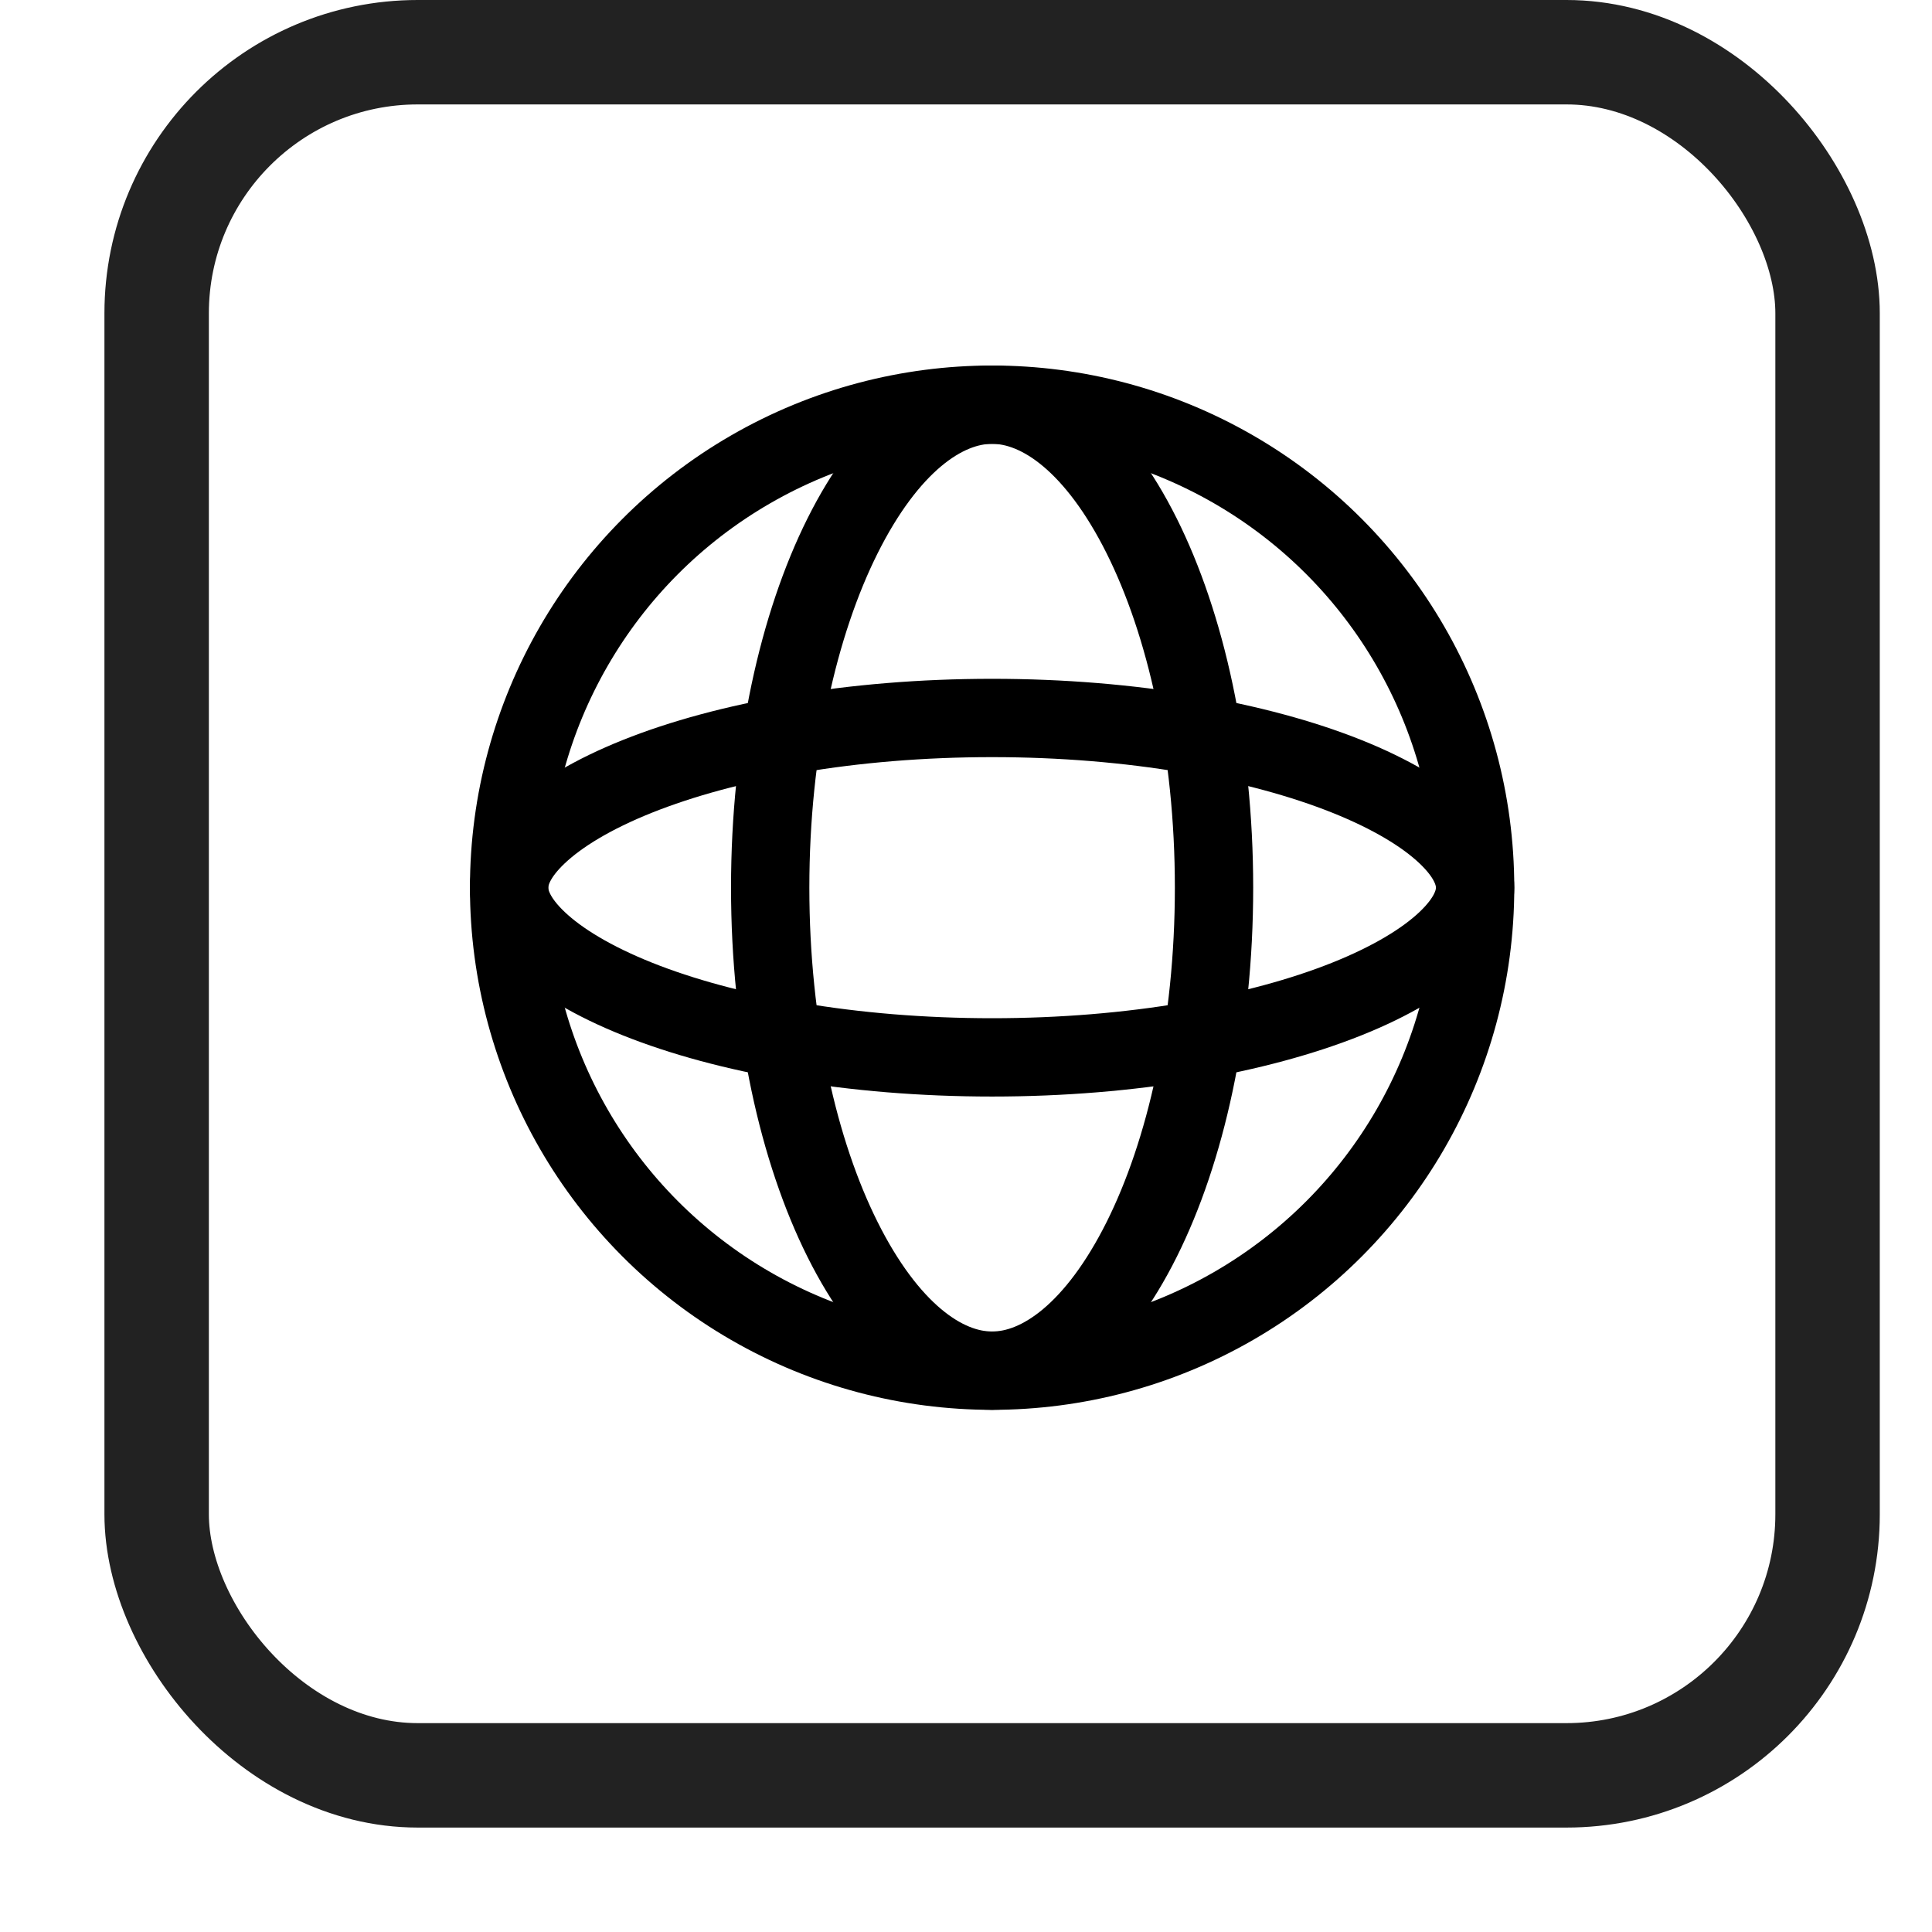
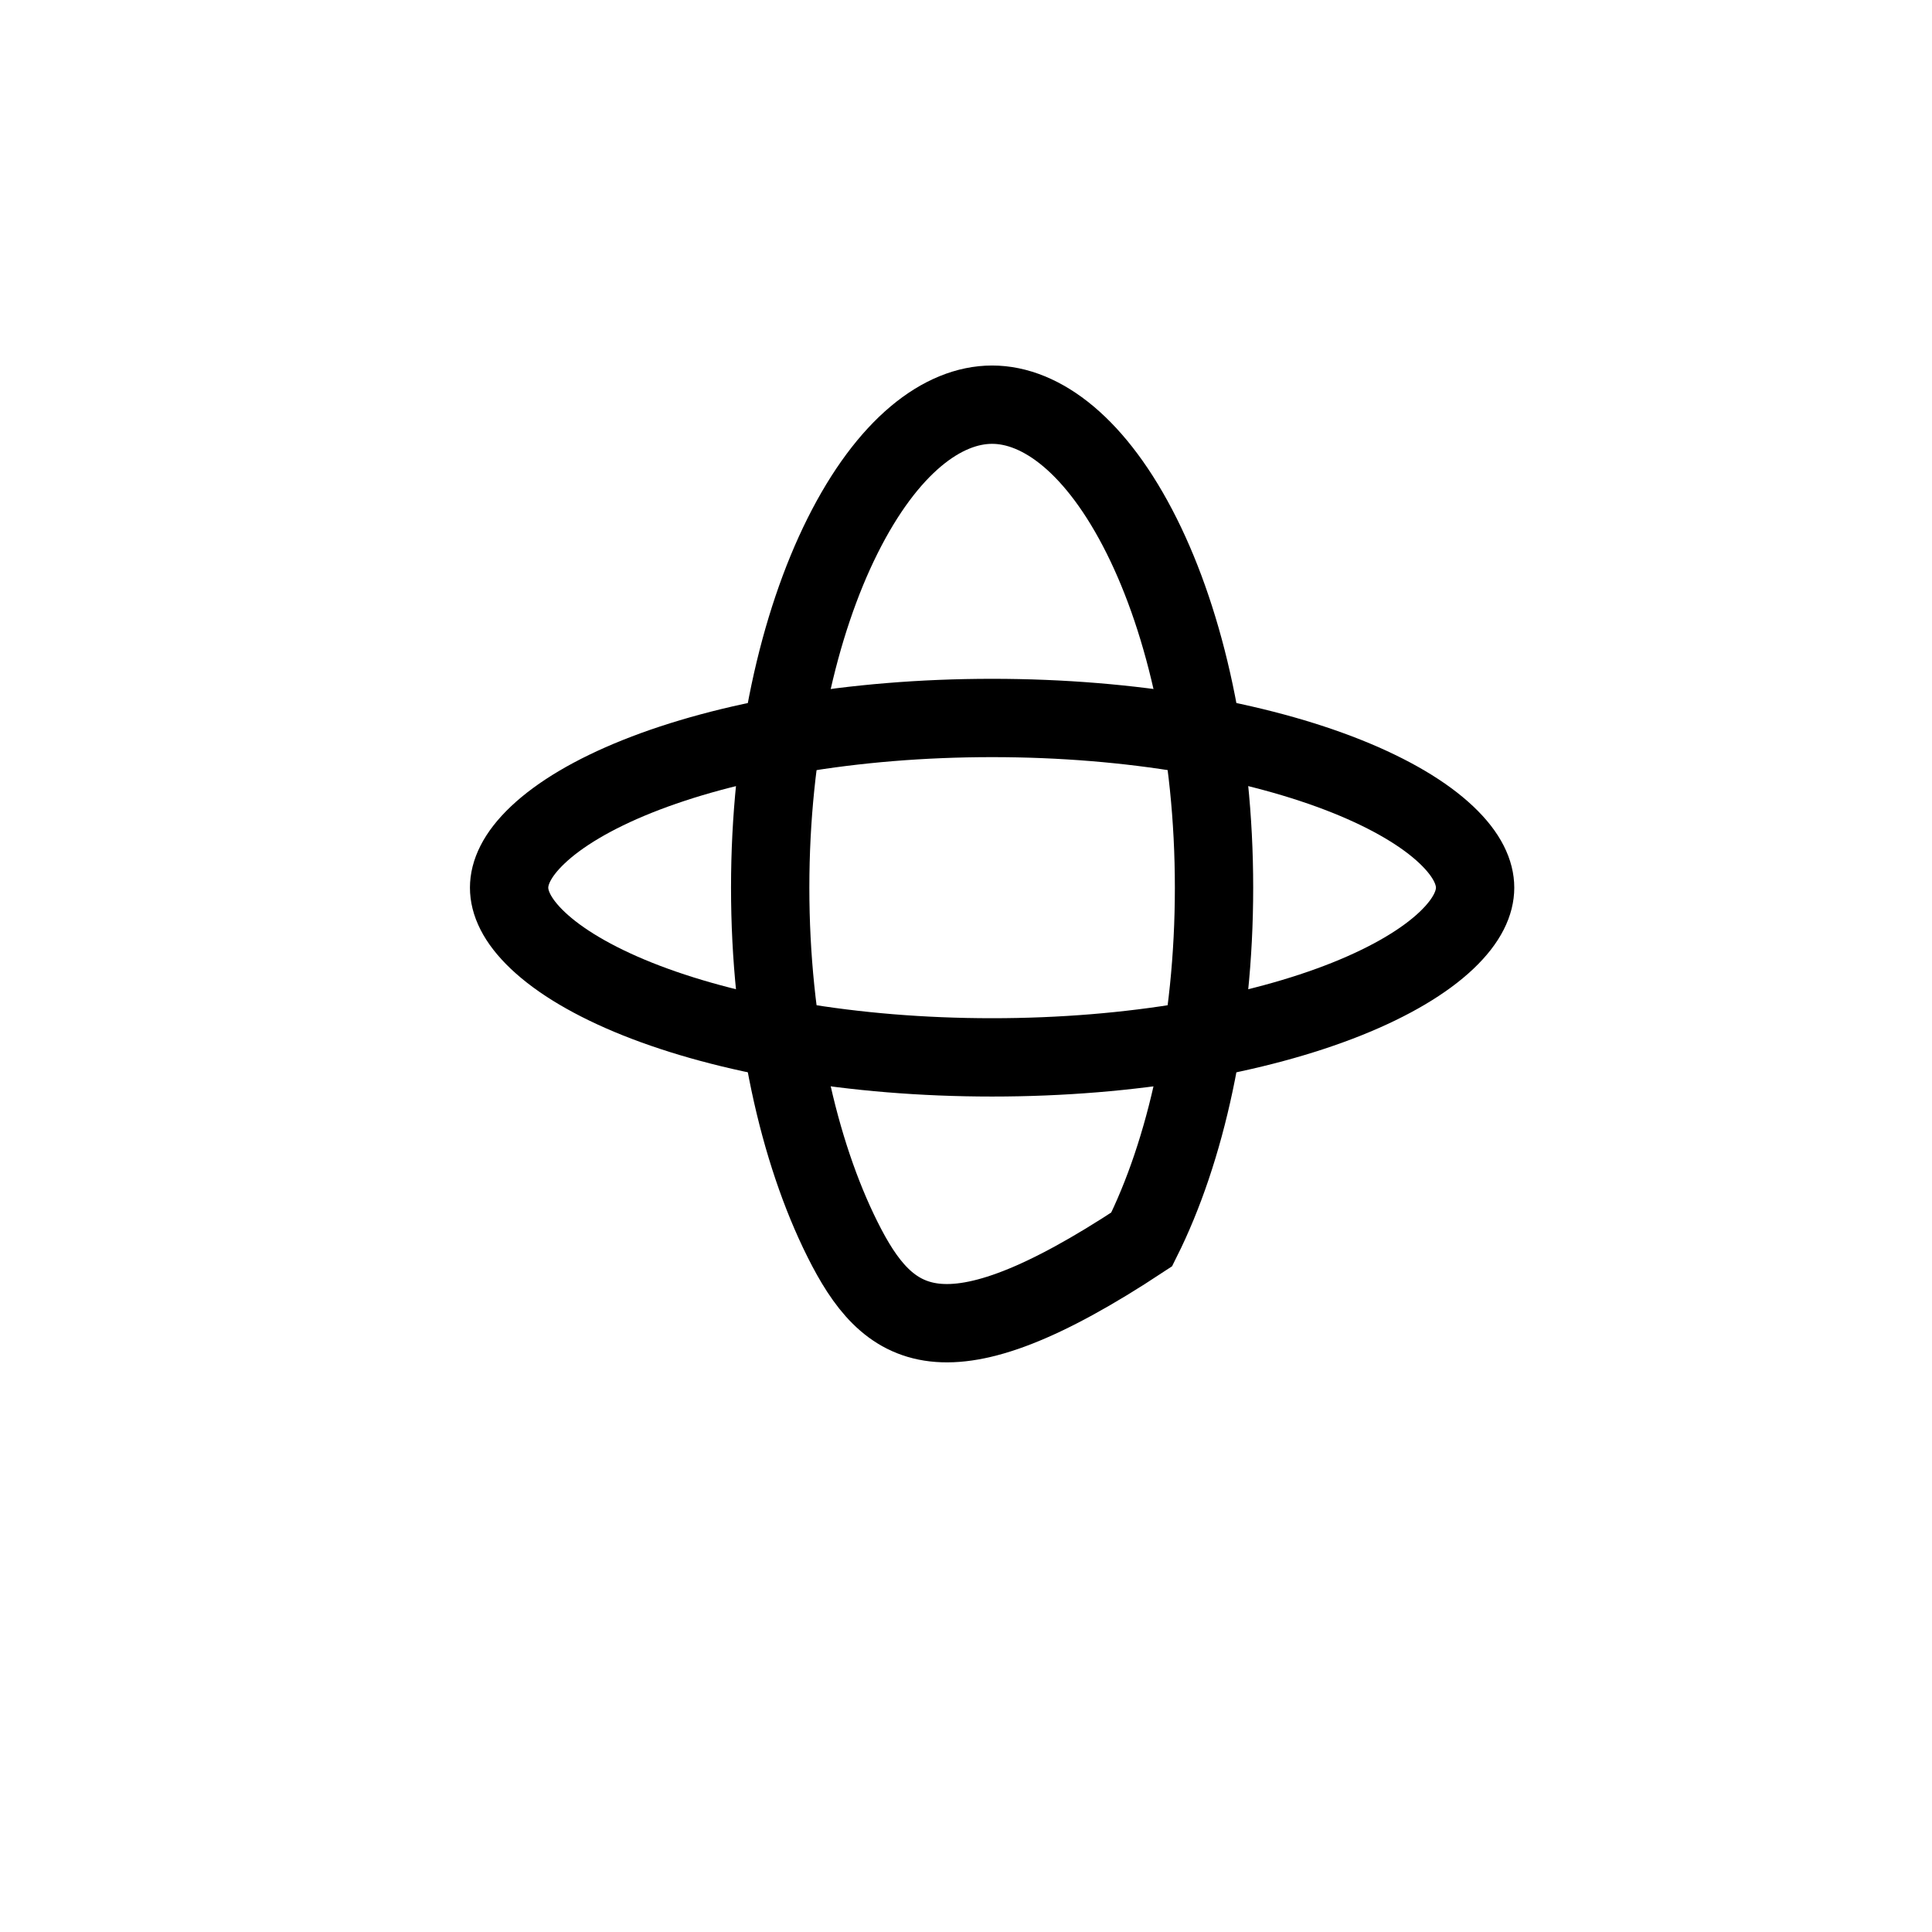
<svg xmlns="http://www.w3.org/2000/svg" width="37" height="37" viewBox="0 0 37 37" fill="none">
-   <rect x="3" y="1" width="32" height="33" rx="5" stroke="#222222" stroke-width="2" />
-   <circle cx="19" cy="17" r="9.25" stroke="black" stroke-width="1.5" />
-   <path d="M23.25 17C23.25 19.67 22.707 22.051 21.865 23.736C21 25.466 19.944 26.25 19 26.25C18.056 26.25 17 25.466 16.135 23.736C15.293 22.051 14.75 19.67 14.75 17C14.75 14.33 15.293 11.949 16.135 10.264C17 8.534 18.056 7.75 19 7.75C19.944 7.75 21 8.534 21.865 10.264C22.707 11.949 23.25 14.33 23.25 17Z" stroke="black" stroke-width="1.5" />
+   <path d="M23.25 17C23.25 19.67 22.707 22.051 21.865 23.736C18.056 26.25 17 25.466 16.135 23.736C15.293 22.051 14.75 19.67 14.75 17C14.75 14.33 15.293 11.949 16.135 10.264C17 8.534 18.056 7.75 19 7.75C19.944 7.75 21 8.534 21.865 10.264C22.707 11.949 23.25 14.33 23.25 17Z" stroke="black" stroke-width="1.5" />
  <path d="M28.25 17C28.25 17.28 28.111 17.622 27.699 18.012C27.285 18.404 26.645 18.791 25.793 19.132C24.092 19.812 21.69 20.25 19 20.25C16.31 20.25 13.908 19.812 12.207 19.132C11.355 18.791 10.715 18.404 10.301 18.012C9.889 17.622 9.75 17.28 9.75 17C9.75 16.72 9.889 16.378 10.301 15.988C10.715 15.596 11.355 15.209 12.207 14.868C13.908 14.188 16.31 13.75 19 13.75C21.69 13.75 24.092 14.188 25.793 14.868C26.645 15.209 27.285 15.596 27.699 15.988C28.111 16.378 28.25 16.72 28.25 17Z" stroke="black" stroke-width="1.5" />
</svg>